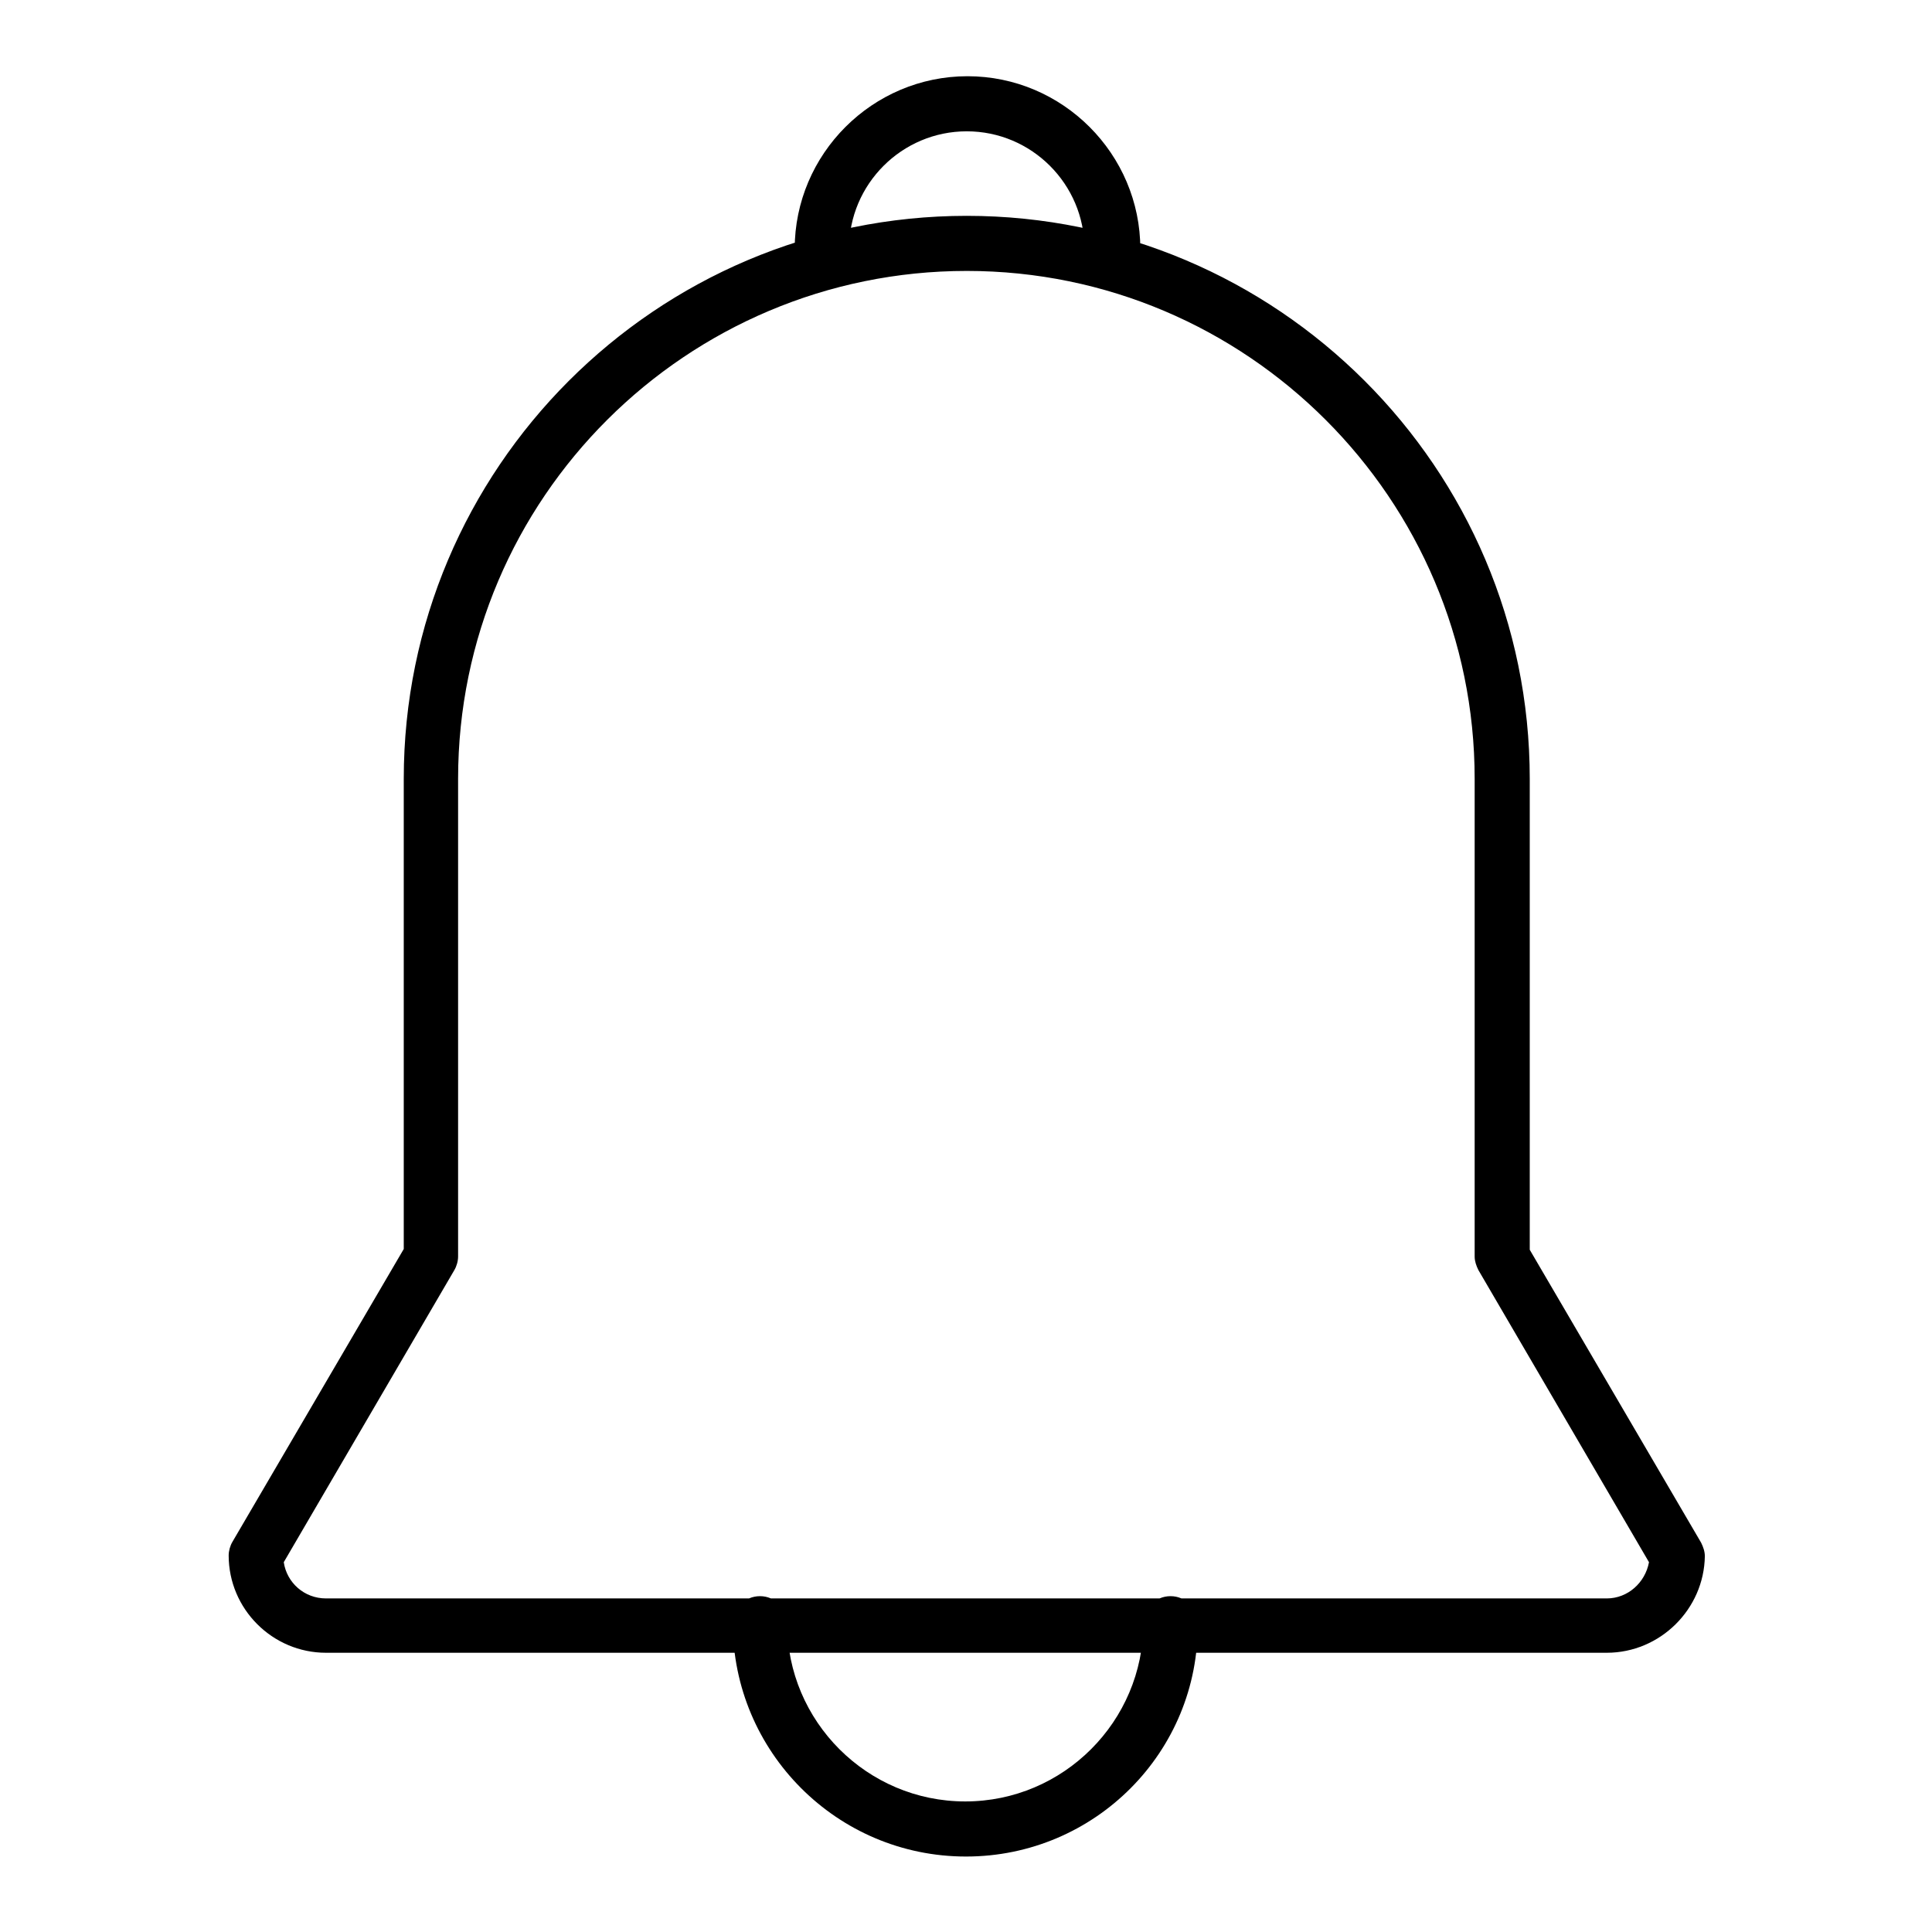
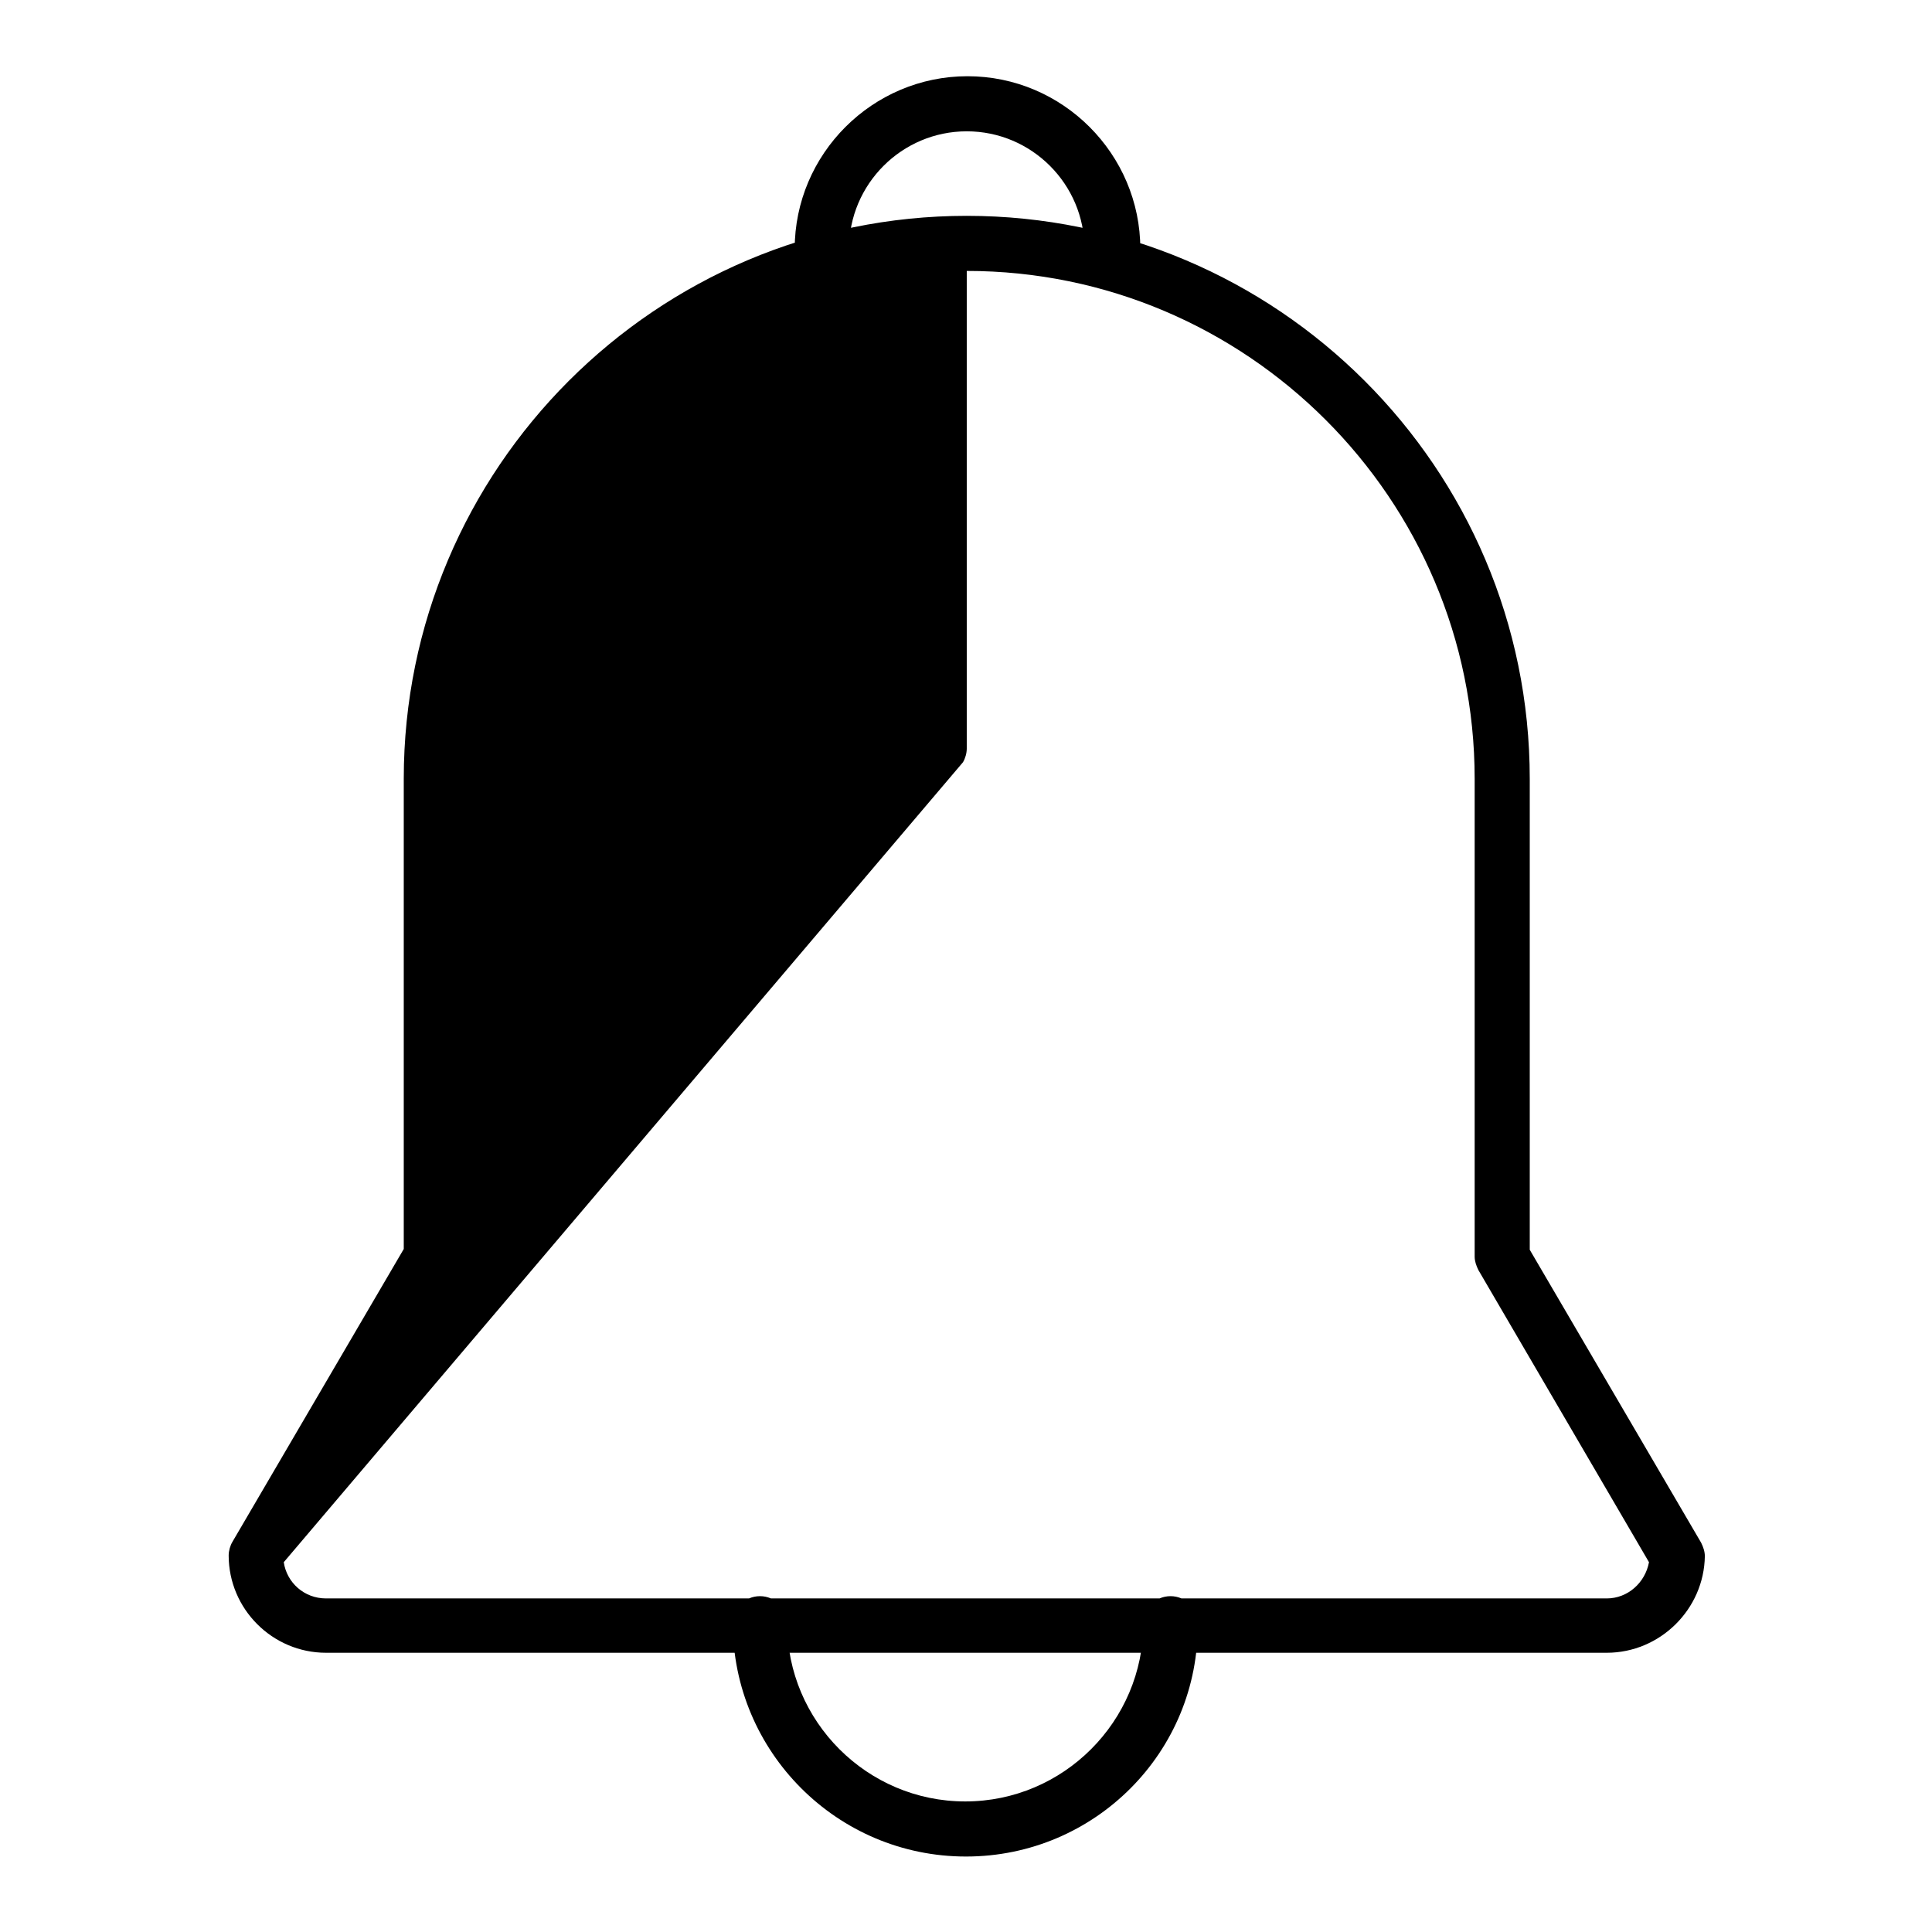
<svg xmlns="http://www.w3.org/2000/svg" version="1.1" x="0px" y="0px" viewBox="0 0 256 256" enable-background="new 0 0 256 256" xml:space="preserve">
  <g>
-     <path fill="#000000" d="M147.3,36.6c-2,0-3.6-1.6-3.6-3.6c0-8.6-7-15.6-15.6-15.6c-8.6,0-15.6,7-15.6,15.6c0,2-1.6,3.6-3.6,3.6 c-2,0-3.6-1.6-3.6-3.6c0-12.6,10.3-22.9,22.9-22.9s22.9,10.3,22.9,22.9C150.9,34.9,149.3,36.6,147.3,36.6z M128,246 c-17.1,0-30.9-13.9-30.9-30.9c0-2,1.6-3.6,3.6-3.6c2,0,3.6,1.6,3.6,3.6c0,13,10.6,23.6,23.6,23.6c13,0,23.6-10.6,23.6-23.6 c0-2,1.6-3.6,3.6-3.6c2,0,3.6,1.6,3.6,3.6C158.9,232.1,145.1,246,128,246L128,246z M212.9,219H43.2c-7.1,0-12.9-5.8-12.9-12.9 c0-0.6,0.2-1.3,0.5-1.8l22.7-38.8v-62.3c0-41.1,33.4-74.6,74.6-74.6c41.1,0,74.6,33.4,74.6,74.6v62.4l22.7,38.8 c0.3,0.6,0.5,1.2,0.5,1.8C225.8,213.2,220,219,212.9,219L212.9,219z M37.6,207c0.4,2.7,2.7,4.8,5.6,4.8h169.7 c2.8,0,5.1-2.1,5.6-4.8l-22.6-38.7c-0.3-0.6-0.5-1.2-0.5-1.8v-63.3c0-37.1-30.2-67.3-67.3-67.3S60.7,66,60.7,103.2v63.3 c0,0.6-0.2,1.3-0.5,1.8L37.6,207L37.6,207z" />
+     <path fill="#000000" d="M147.3,36.6c-2,0-3.6-1.6-3.6-3.6c0-8.6-7-15.6-15.6-15.6c-8.6,0-15.6,7-15.6,15.6c0,2-1.6,3.6-3.6,3.6 c-2,0-3.6-1.6-3.6-3.6c0-12.6,10.3-22.9,22.9-22.9s22.9,10.3,22.9,22.9C150.9,34.9,149.3,36.6,147.3,36.6z M128,246 c-17.1,0-30.9-13.9-30.9-30.9c0-2,1.6-3.6,3.6-3.6c2,0,3.6,1.6,3.6,3.6c0,13,10.6,23.6,23.6,23.6c13,0,23.6-10.6,23.6-23.6 c0-2,1.6-3.6,3.6-3.6c2,0,3.6,1.6,3.6,3.6C158.9,232.1,145.1,246,128,246L128,246z M212.9,219H43.2c-7.1,0-12.9-5.8-12.9-12.9 c0-0.6,0.2-1.3,0.5-1.8l22.7-38.8v-62.3c0-41.1,33.4-74.6,74.6-74.6c41.1,0,74.6,33.4,74.6,74.6v62.4l22.7,38.8 c0.3,0.6,0.5,1.2,0.5,1.8C225.8,213.2,220,219,212.9,219L212.9,219z M37.6,207c0.4,2.7,2.7,4.8,5.6,4.8h169.7 c2.8,0,5.1-2.1,5.6-4.8l-22.6-38.7c-0.3-0.6-0.5-1.2-0.5-1.8v-63.3c0-37.1-30.2-67.3-67.3-67.3v63.3 c0,0.6-0.2,1.3-0.5,1.8L37.6,207L37.6,207z" />
  </g>
</svg>